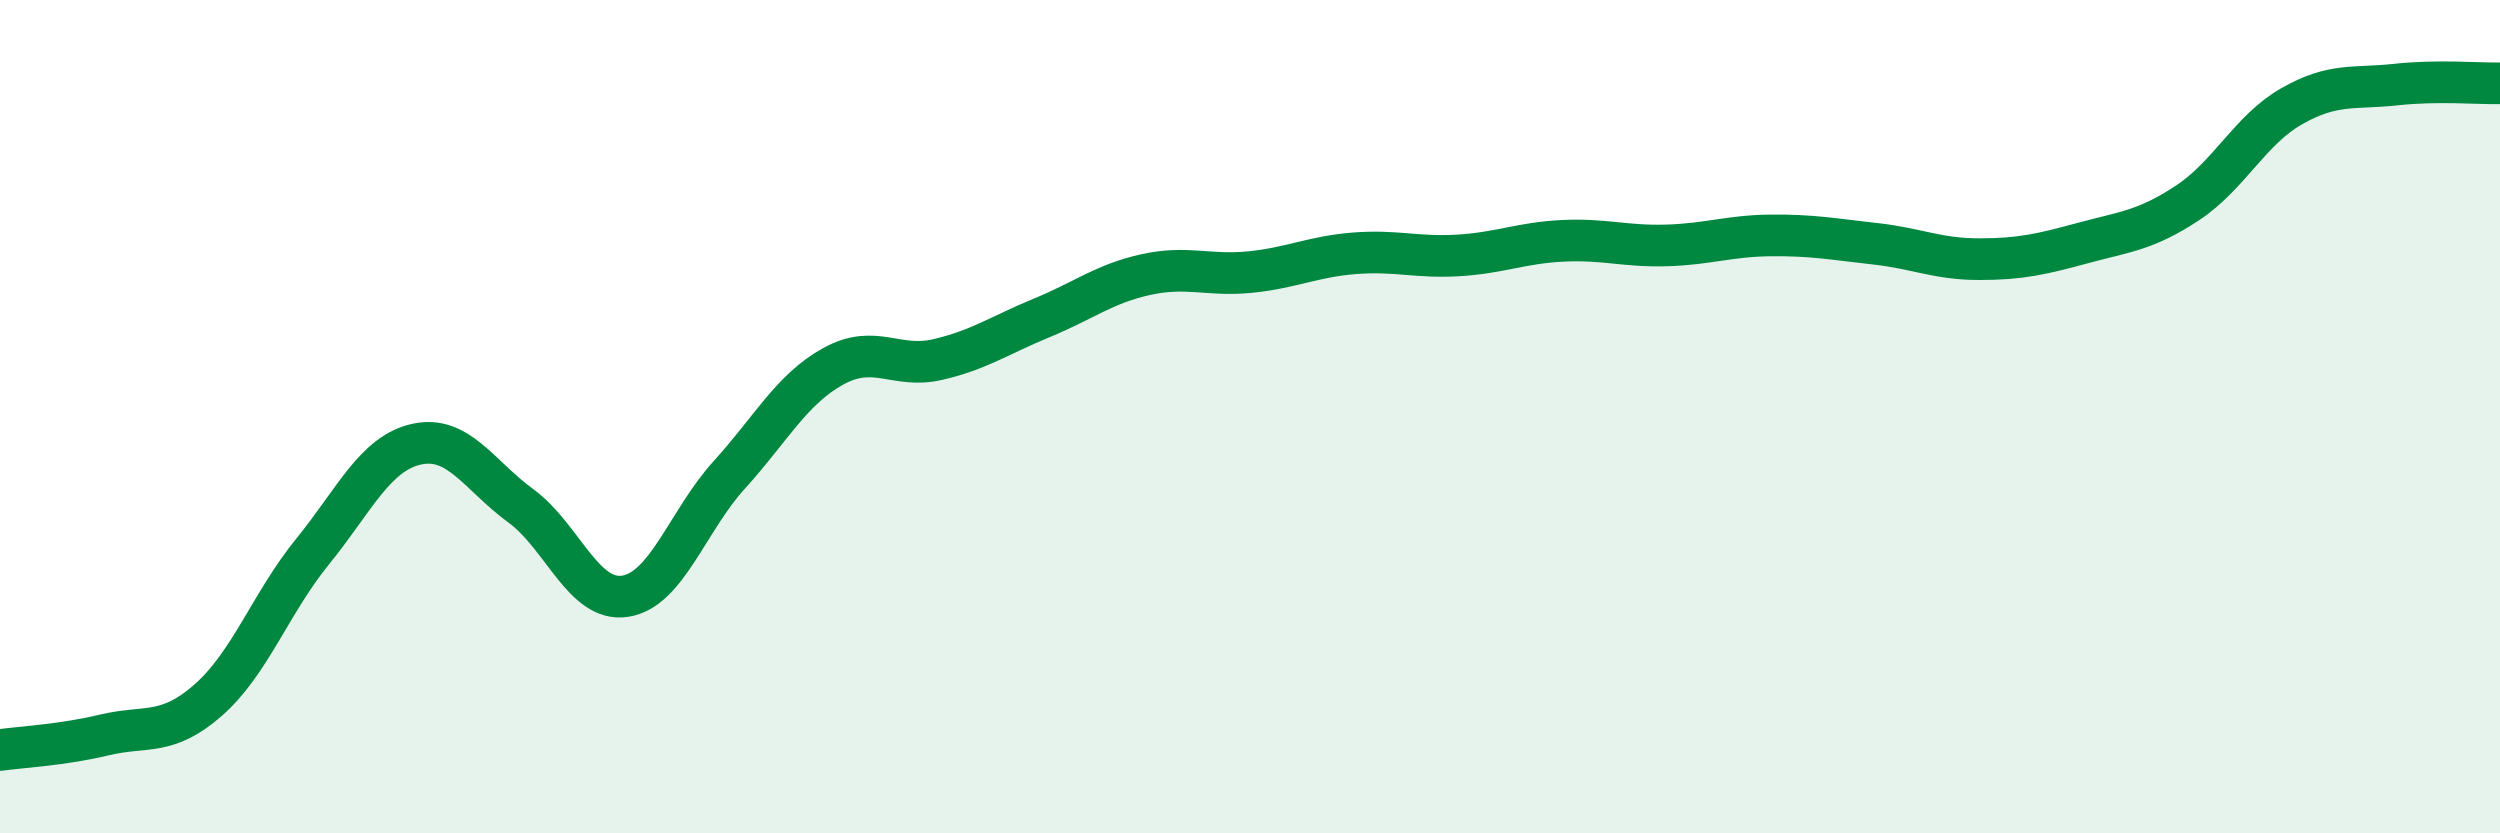
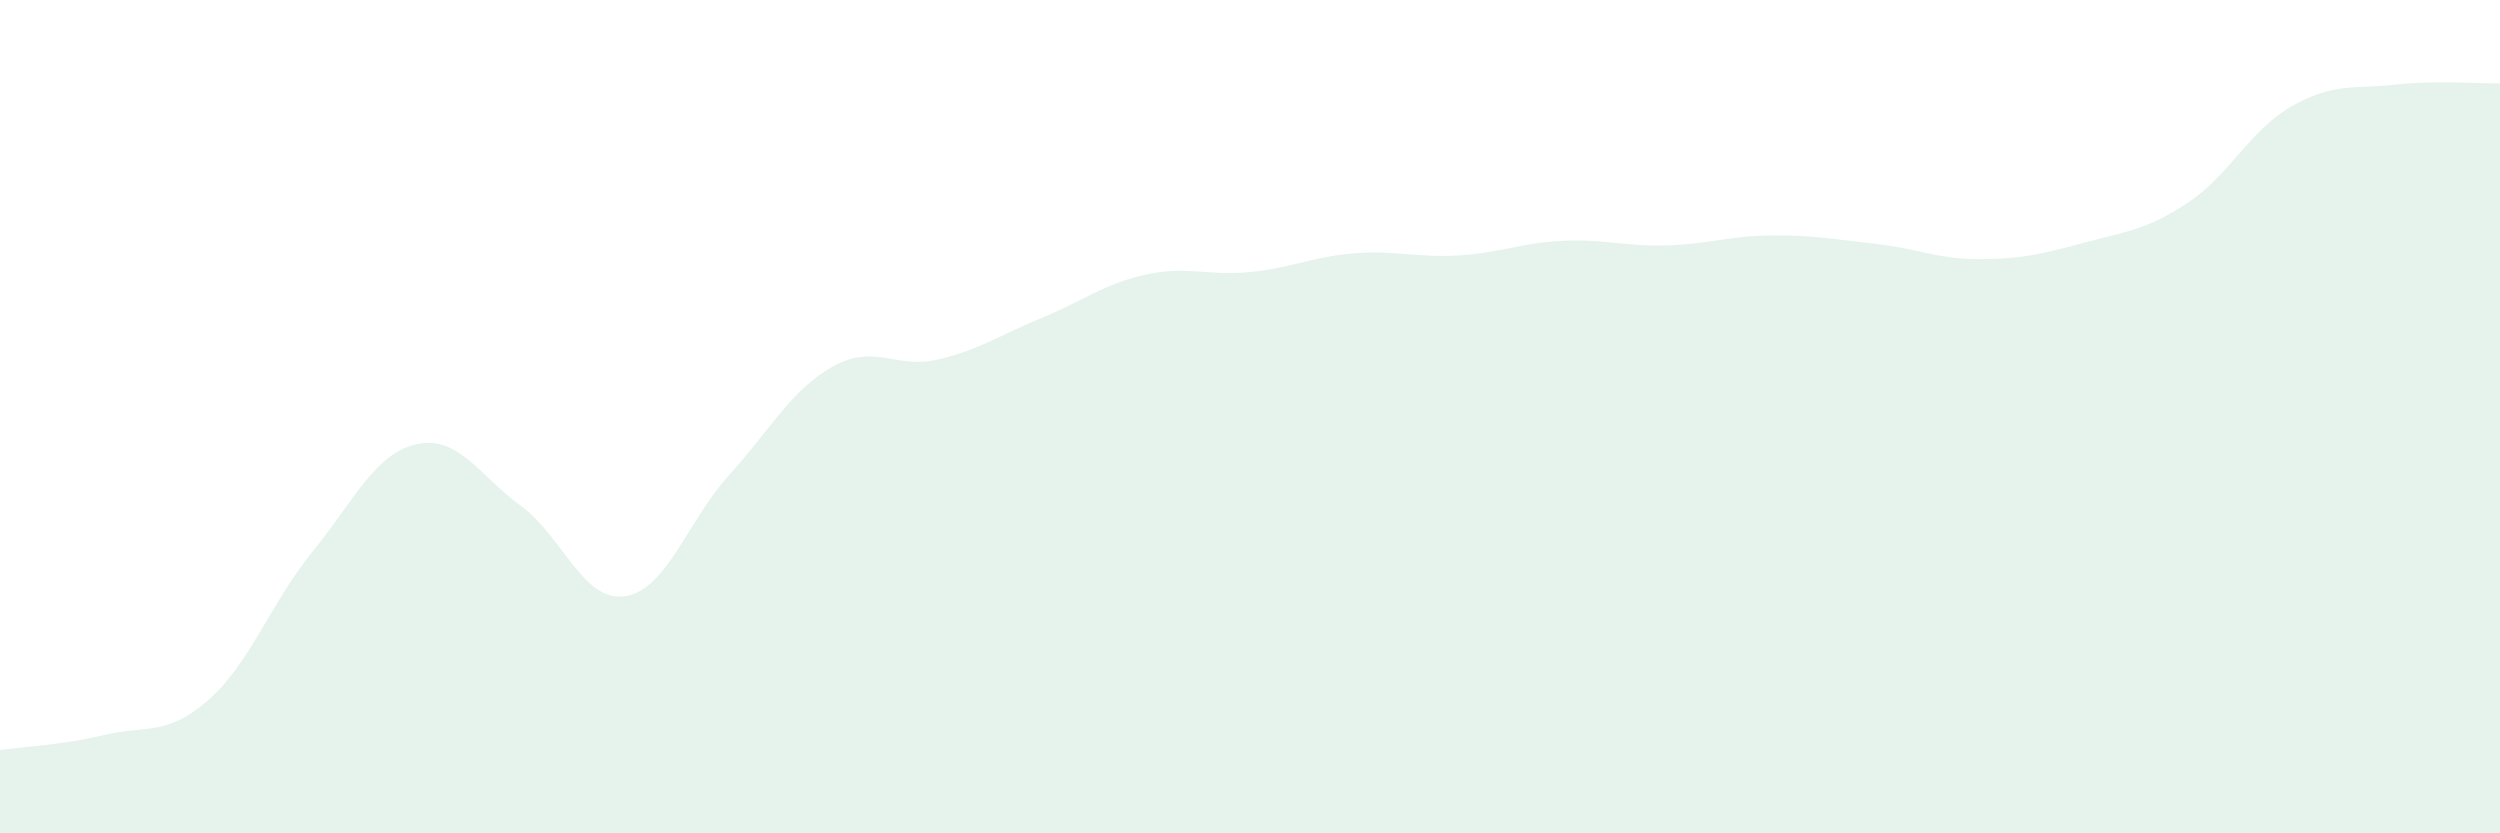
<svg xmlns="http://www.w3.org/2000/svg" width="60" height="20" viewBox="0 0 60 20">
  <path d="M 0,18 C 0.5,17.93 1.5,17.88 2.5,17.64 C 3.5,17.4 4,17.68 5,16.8 C 6,15.92 6.5,14.47 7.5,13.24 C 8.5,12.01 9,10.88 10,10.66 C 11,10.44 11.5,11.41 12.5,12.14 C 13.5,12.87 14,14.46 15,14.31 C 16,14.16 16.5,12.5 17.5,11.4 C 18.5,10.3 19,9.34 20,8.79 C 21,8.24 21.5,8.86 22.5,8.63 C 23.5,8.4 24,8.04 25,7.63 C 26,7.22 26.5,6.81 27.5,6.59 C 28.5,6.37 29,6.63 30,6.53 C 31,6.43 31.5,6.16 32.5,6.08 C 33.5,6 34,6.19 35,6.13 C 36,6.07 36.5,5.83 37.5,5.78 C 38.5,5.73 39,5.92 40,5.89 C 41,5.86 41.5,5.66 42.5,5.65 C 43.5,5.64 44,5.74 45,5.85 C 46,5.96 46.5,6.22 47.5,6.22 C 48.5,6.22 49,6.1 50,5.83 C 51,5.56 51.5,5.53 52.5,4.87 C 53.5,4.21 54,3.12 55,2.55 C 56,1.98 56.5,2.14 57.5,2.03 C 58.5,1.92 59.5,2.01 60,2L60 20L0 20Z" fill="#008740" opacity="0.1" stroke-linecap="round" stroke-linejoin="round" />
-   <path d="M 0,18 C 0.5,17.93 1.5,17.88 2.5,17.64 C 3.5,17.4 4,17.68 5,16.8 C 6,15.92 6.5,14.47 7.5,13.24 C 8.5,12.01 9,10.88 10,10.66 C 11,10.44 11.5,11.41 12.5,12.14 C 13.5,12.87 14,14.46 15,14.31 C 16,14.16 16.5,12.5 17.5,11.4 C 18.5,10.3 19,9.34 20,8.79 C 21,8.24 21.5,8.86 22.5,8.63 C 23.5,8.4 24,8.04 25,7.63 C 26,7.22 26.5,6.81 27.5,6.59 C 28.5,6.37 29,6.63 30,6.53 C 31,6.43 31.5,6.16 32.5,6.08 C 33.5,6 34,6.19 35,6.13 C 36,6.07 36.5,5.83 37.5,5.78 C 38.5,5.73 39,5.92 40,5.89 C 41,5.86 41.5,5.66 42.5,5.65 C 43.5,5.64 44,5.74 45,5.85 C 46,5.96 46.5,6.22 47.5,6.22 C 48.5,6.22 49,6.1 50,5.83 C 51,5.56 51.5,5.53 52.5,4.87 C 53.5,4.21 54,3.12 55,2.55 C 56,1.98 56.5,2.14 57.5,2.03 C 58.5,1.92 59.5,2.01 60,2" stroke="#008740" stroke-width="1" fill="none" stroke-linecap="round" stroke-linejoin="round" />
</svg>